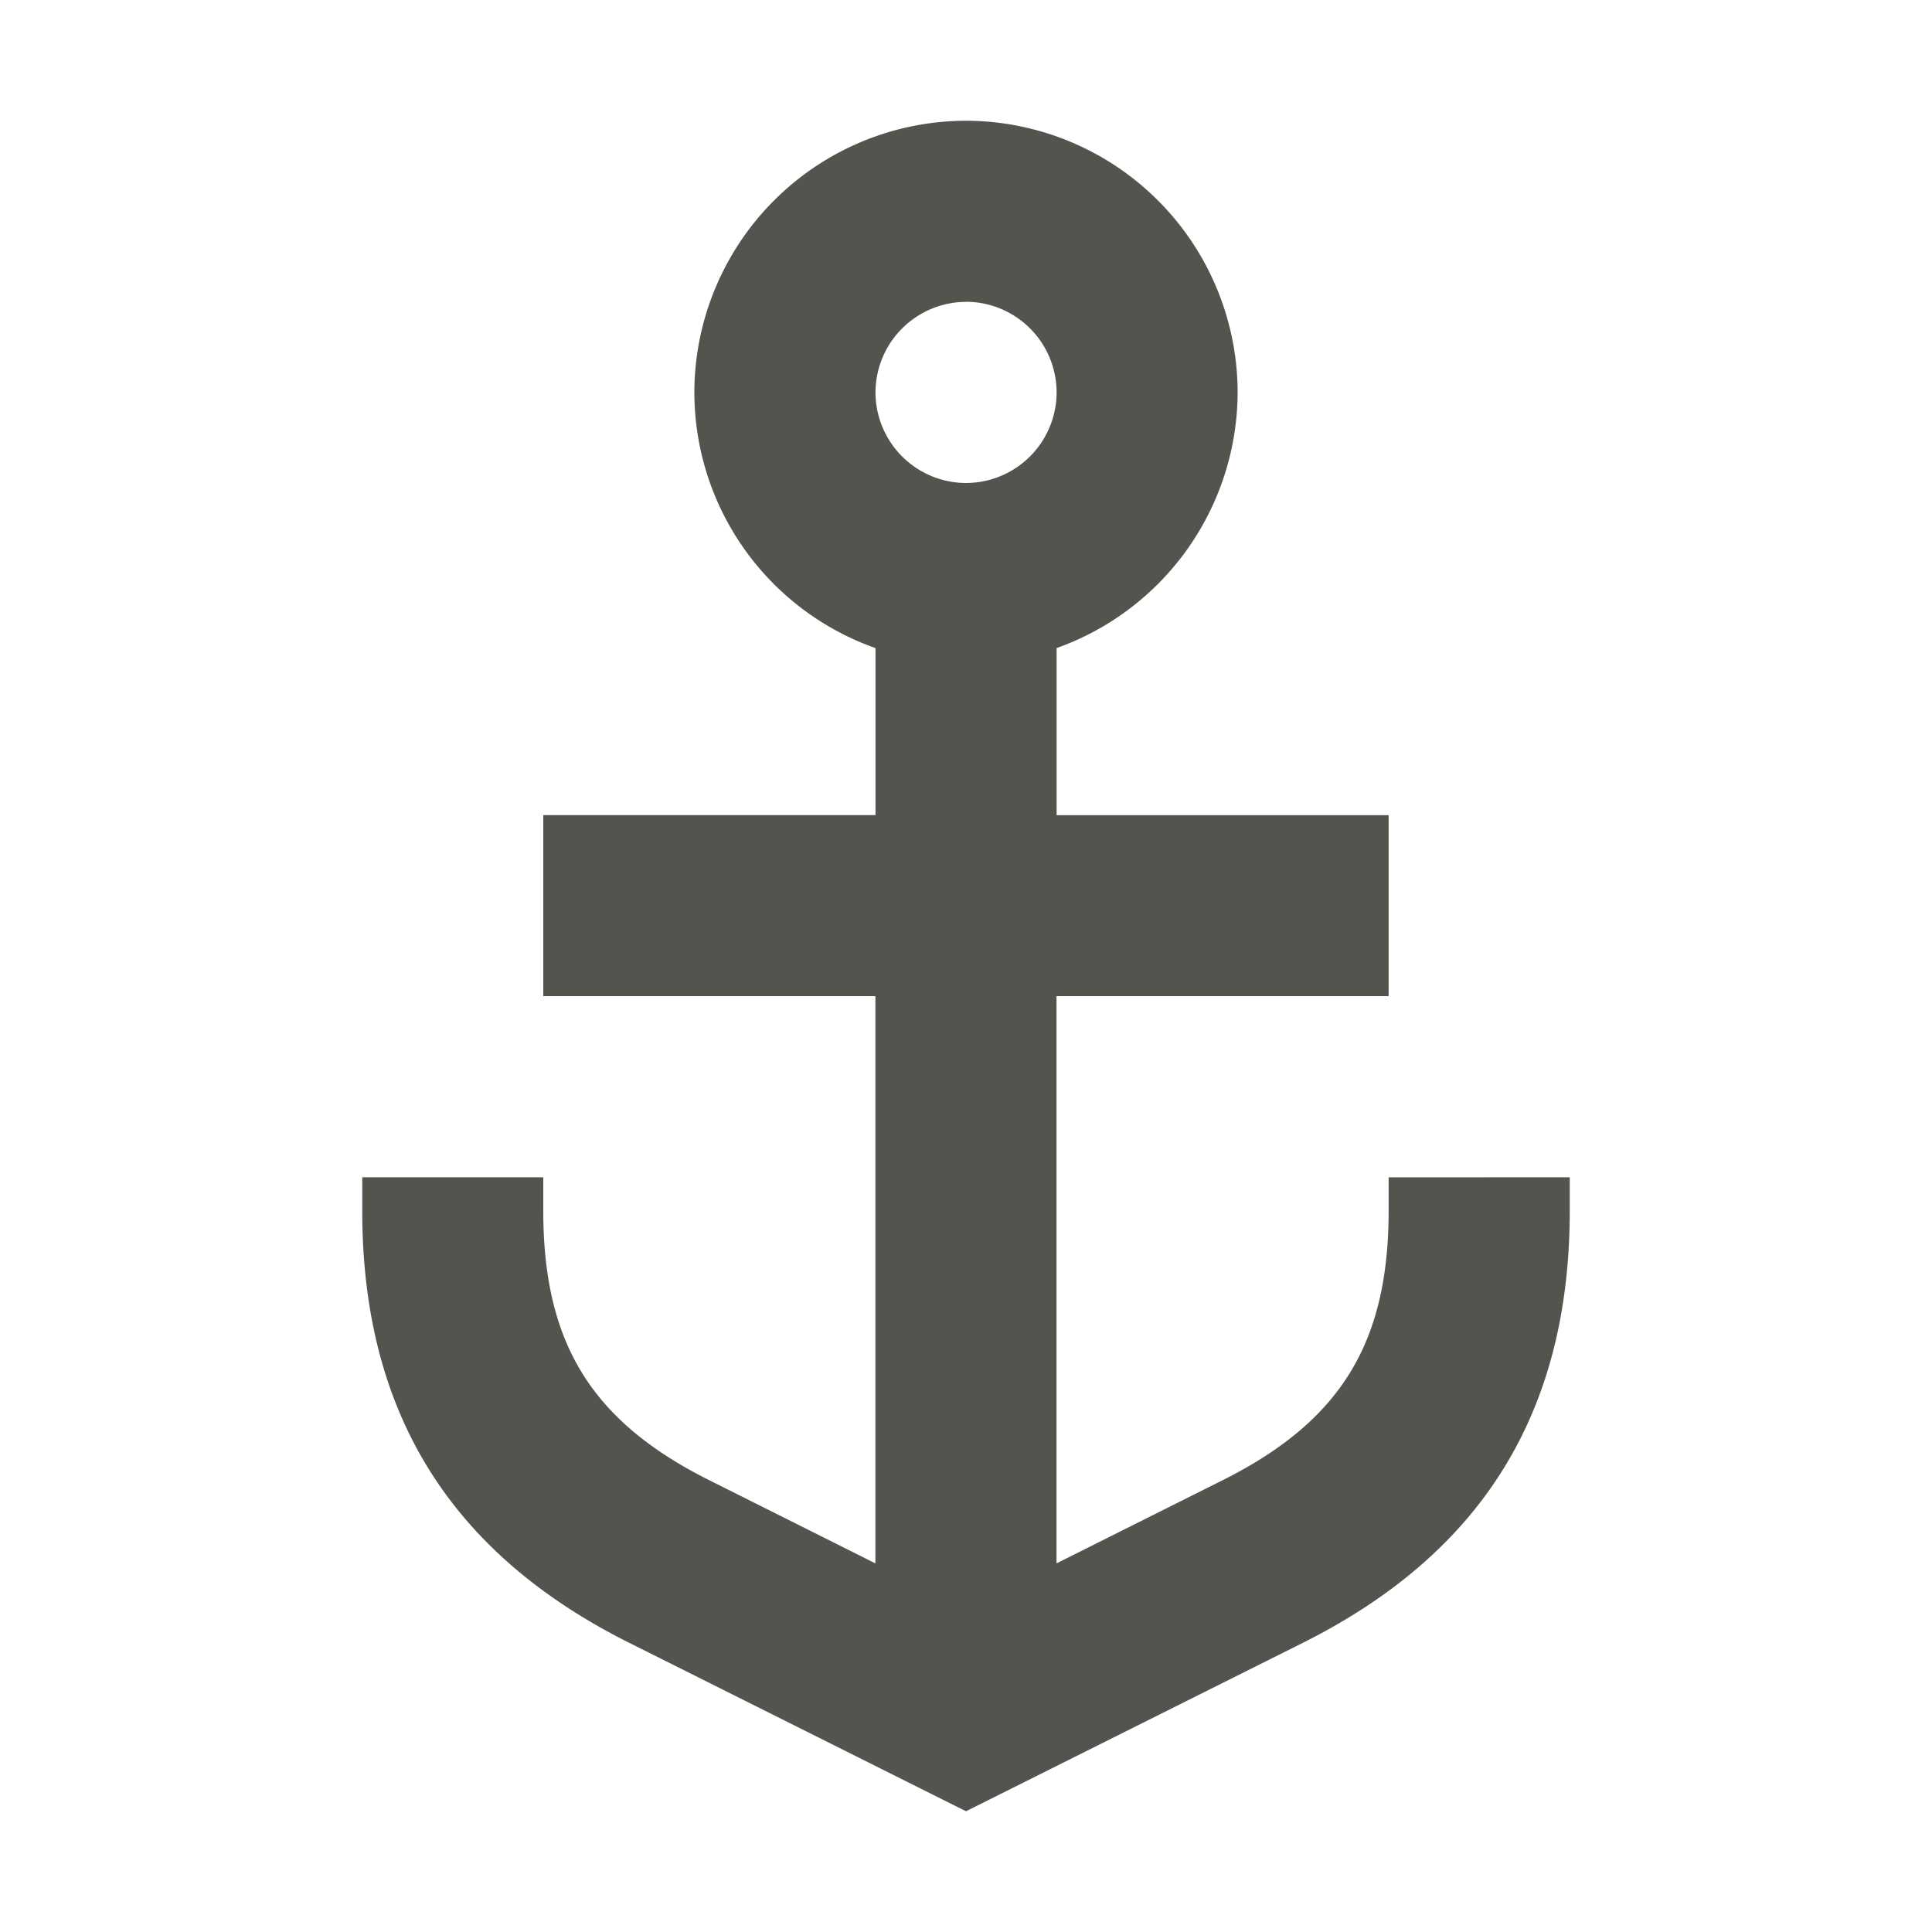
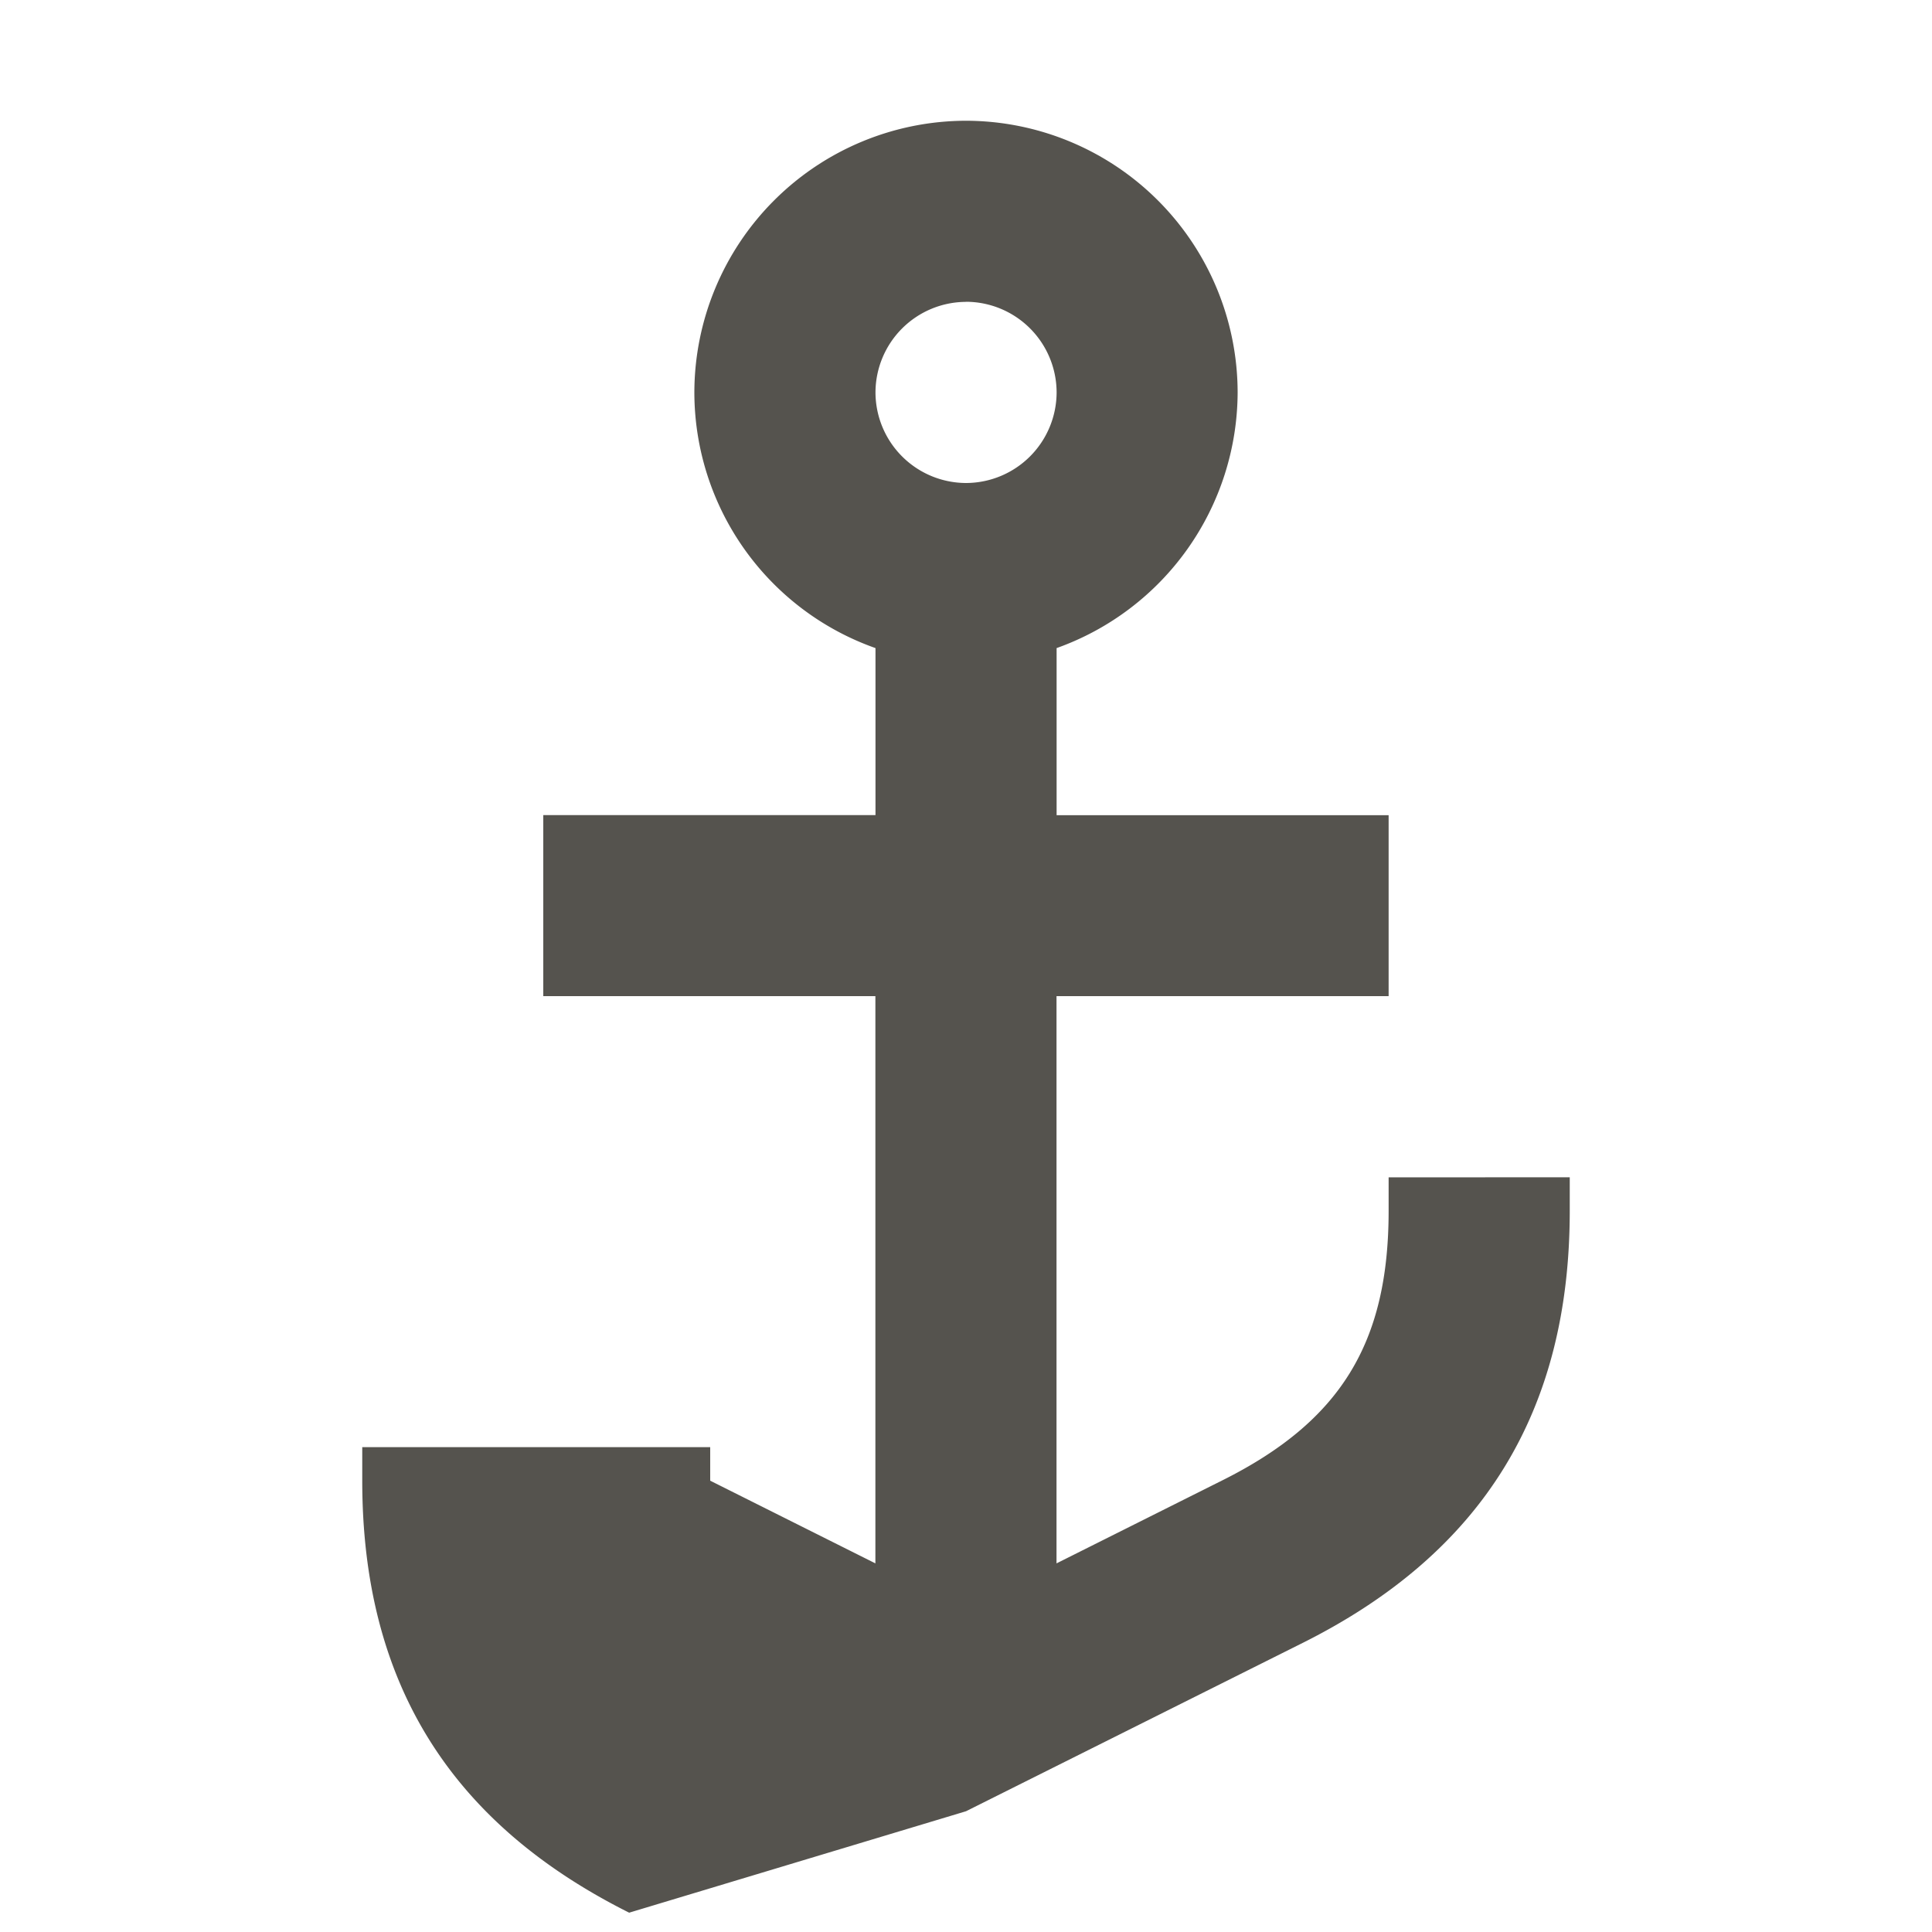
<svg xmlns="http://www.w3.org/2000/svg" viewBox="0 0 20 20" fill="#55534E">
-   <path d="M14.375 12.188v.346c0 1.372-.5 2.182-1.728 2.794l-1.71.856v-5.872h3.438V8.439h-3.437v-1.73a2.82 2.82 0 0 0 1.874-2.646A2.817 2.817 0 0 0 10 1.25a2.817 2.817 0 0 0-2.812 2.813 2.81 2.81 0 0 0 1.875 2.646v1.729H5.624v1.874h3.438v5.872l-1.71-.856c-1.228-.612-1.728-1.422-1.728-2.794v-.347H3.75v.347c0 2.079.903 3.541 2.763 4.472L10 18.75l3.488-1.744c1.859-.931 2.762-2.393 2.762-4.472v-.347zM10 3.124a.94.94 0 0 1 .938.938A.94.94 0 0 1 10 5a.94.94 0 0 1-.937-.937.94.94 0 0 1 .937-.938" fill="#55534E" />
+   <path d="M14.375 12.188v.346c0 1.372-.5 2.182-1.728 2.794l-1.71.856v-5.872h3.438V8.439h-3.437v-1.73a2.82 2.82 0 0 0 1.874-2.646A2.817 2.817 0 0 0 10 1.25a2.817 2.817 0 0 0-2.812 2.813 2.81 2.81 0 0 0 1.875 2.646v1.729H5.624v1.874h3.438v5.872l-1.71-.856v-.347H3.75v.347c0 2.079.903 3.541 2.763 4.472L10 18.75l3.488-1.744c1.859-.931 2.762-2.393 2.762-4.472v-.347zM10 3.124a.94.94 0 0 1 .938.938A.94.94 0 0 1 10 5a.94.94 0 0 1-.937-.937.94.94 0 0 1 .937-.938" fill="#55534E" />
</svg>